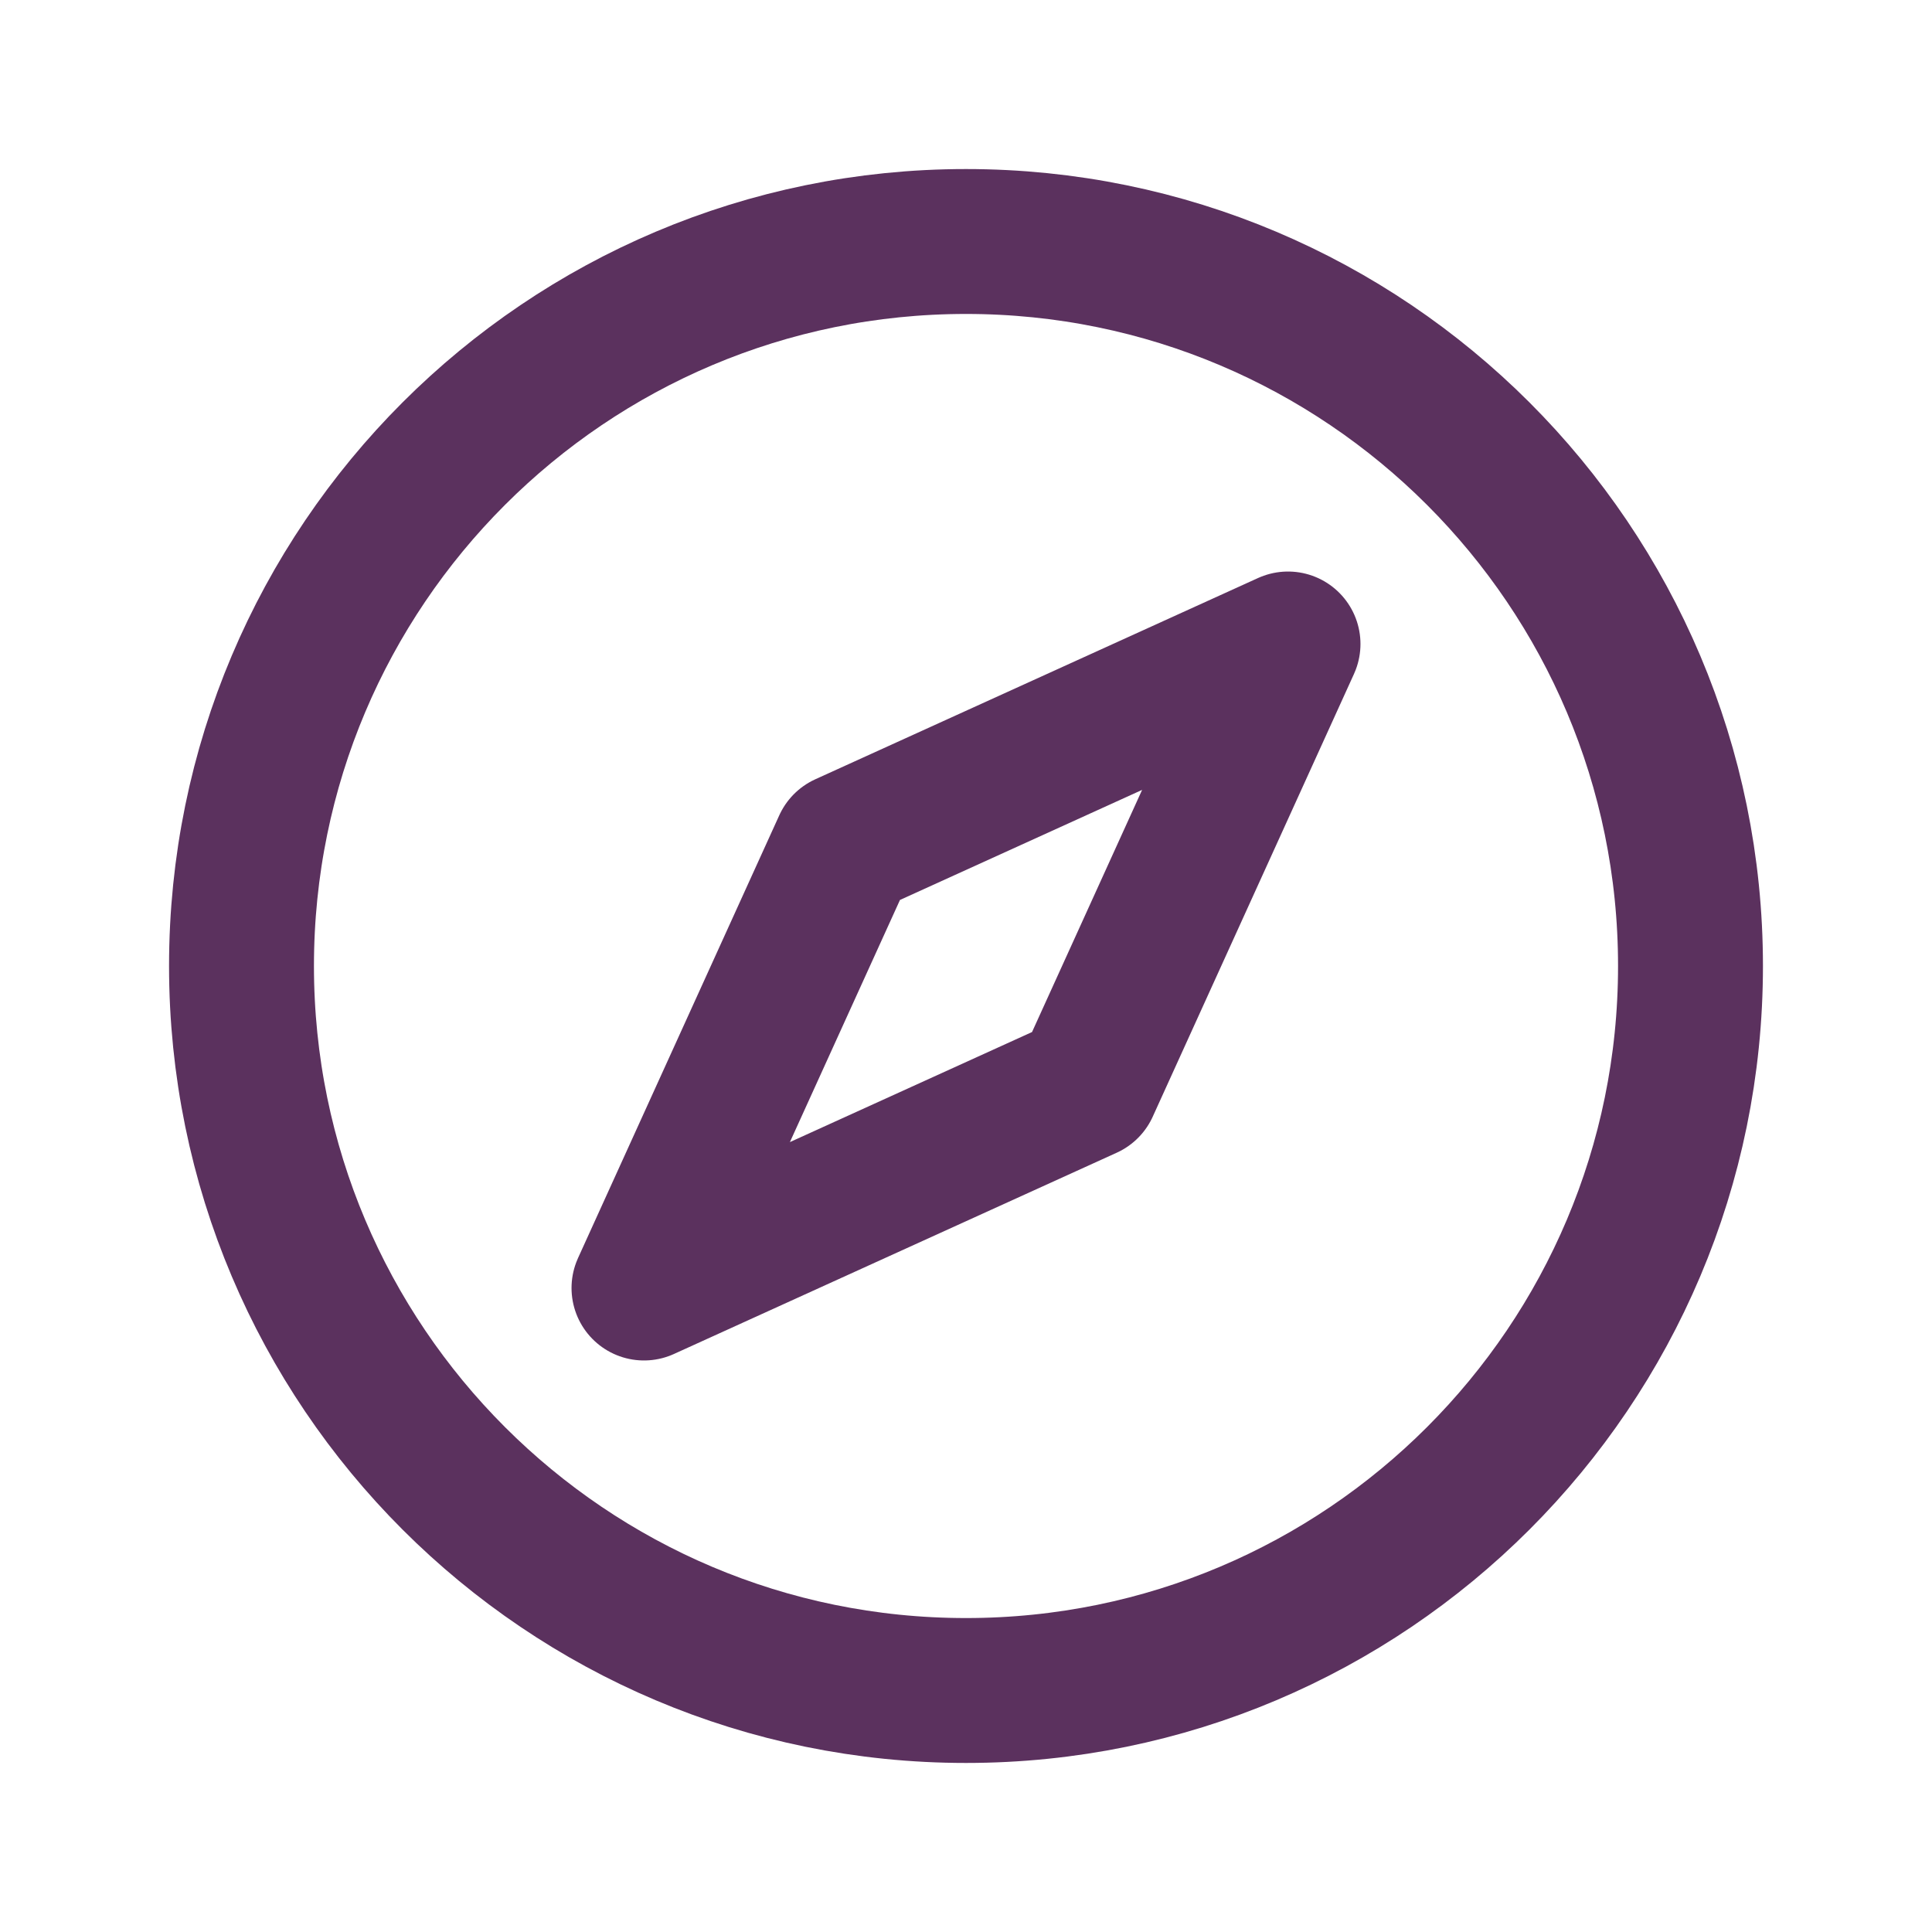
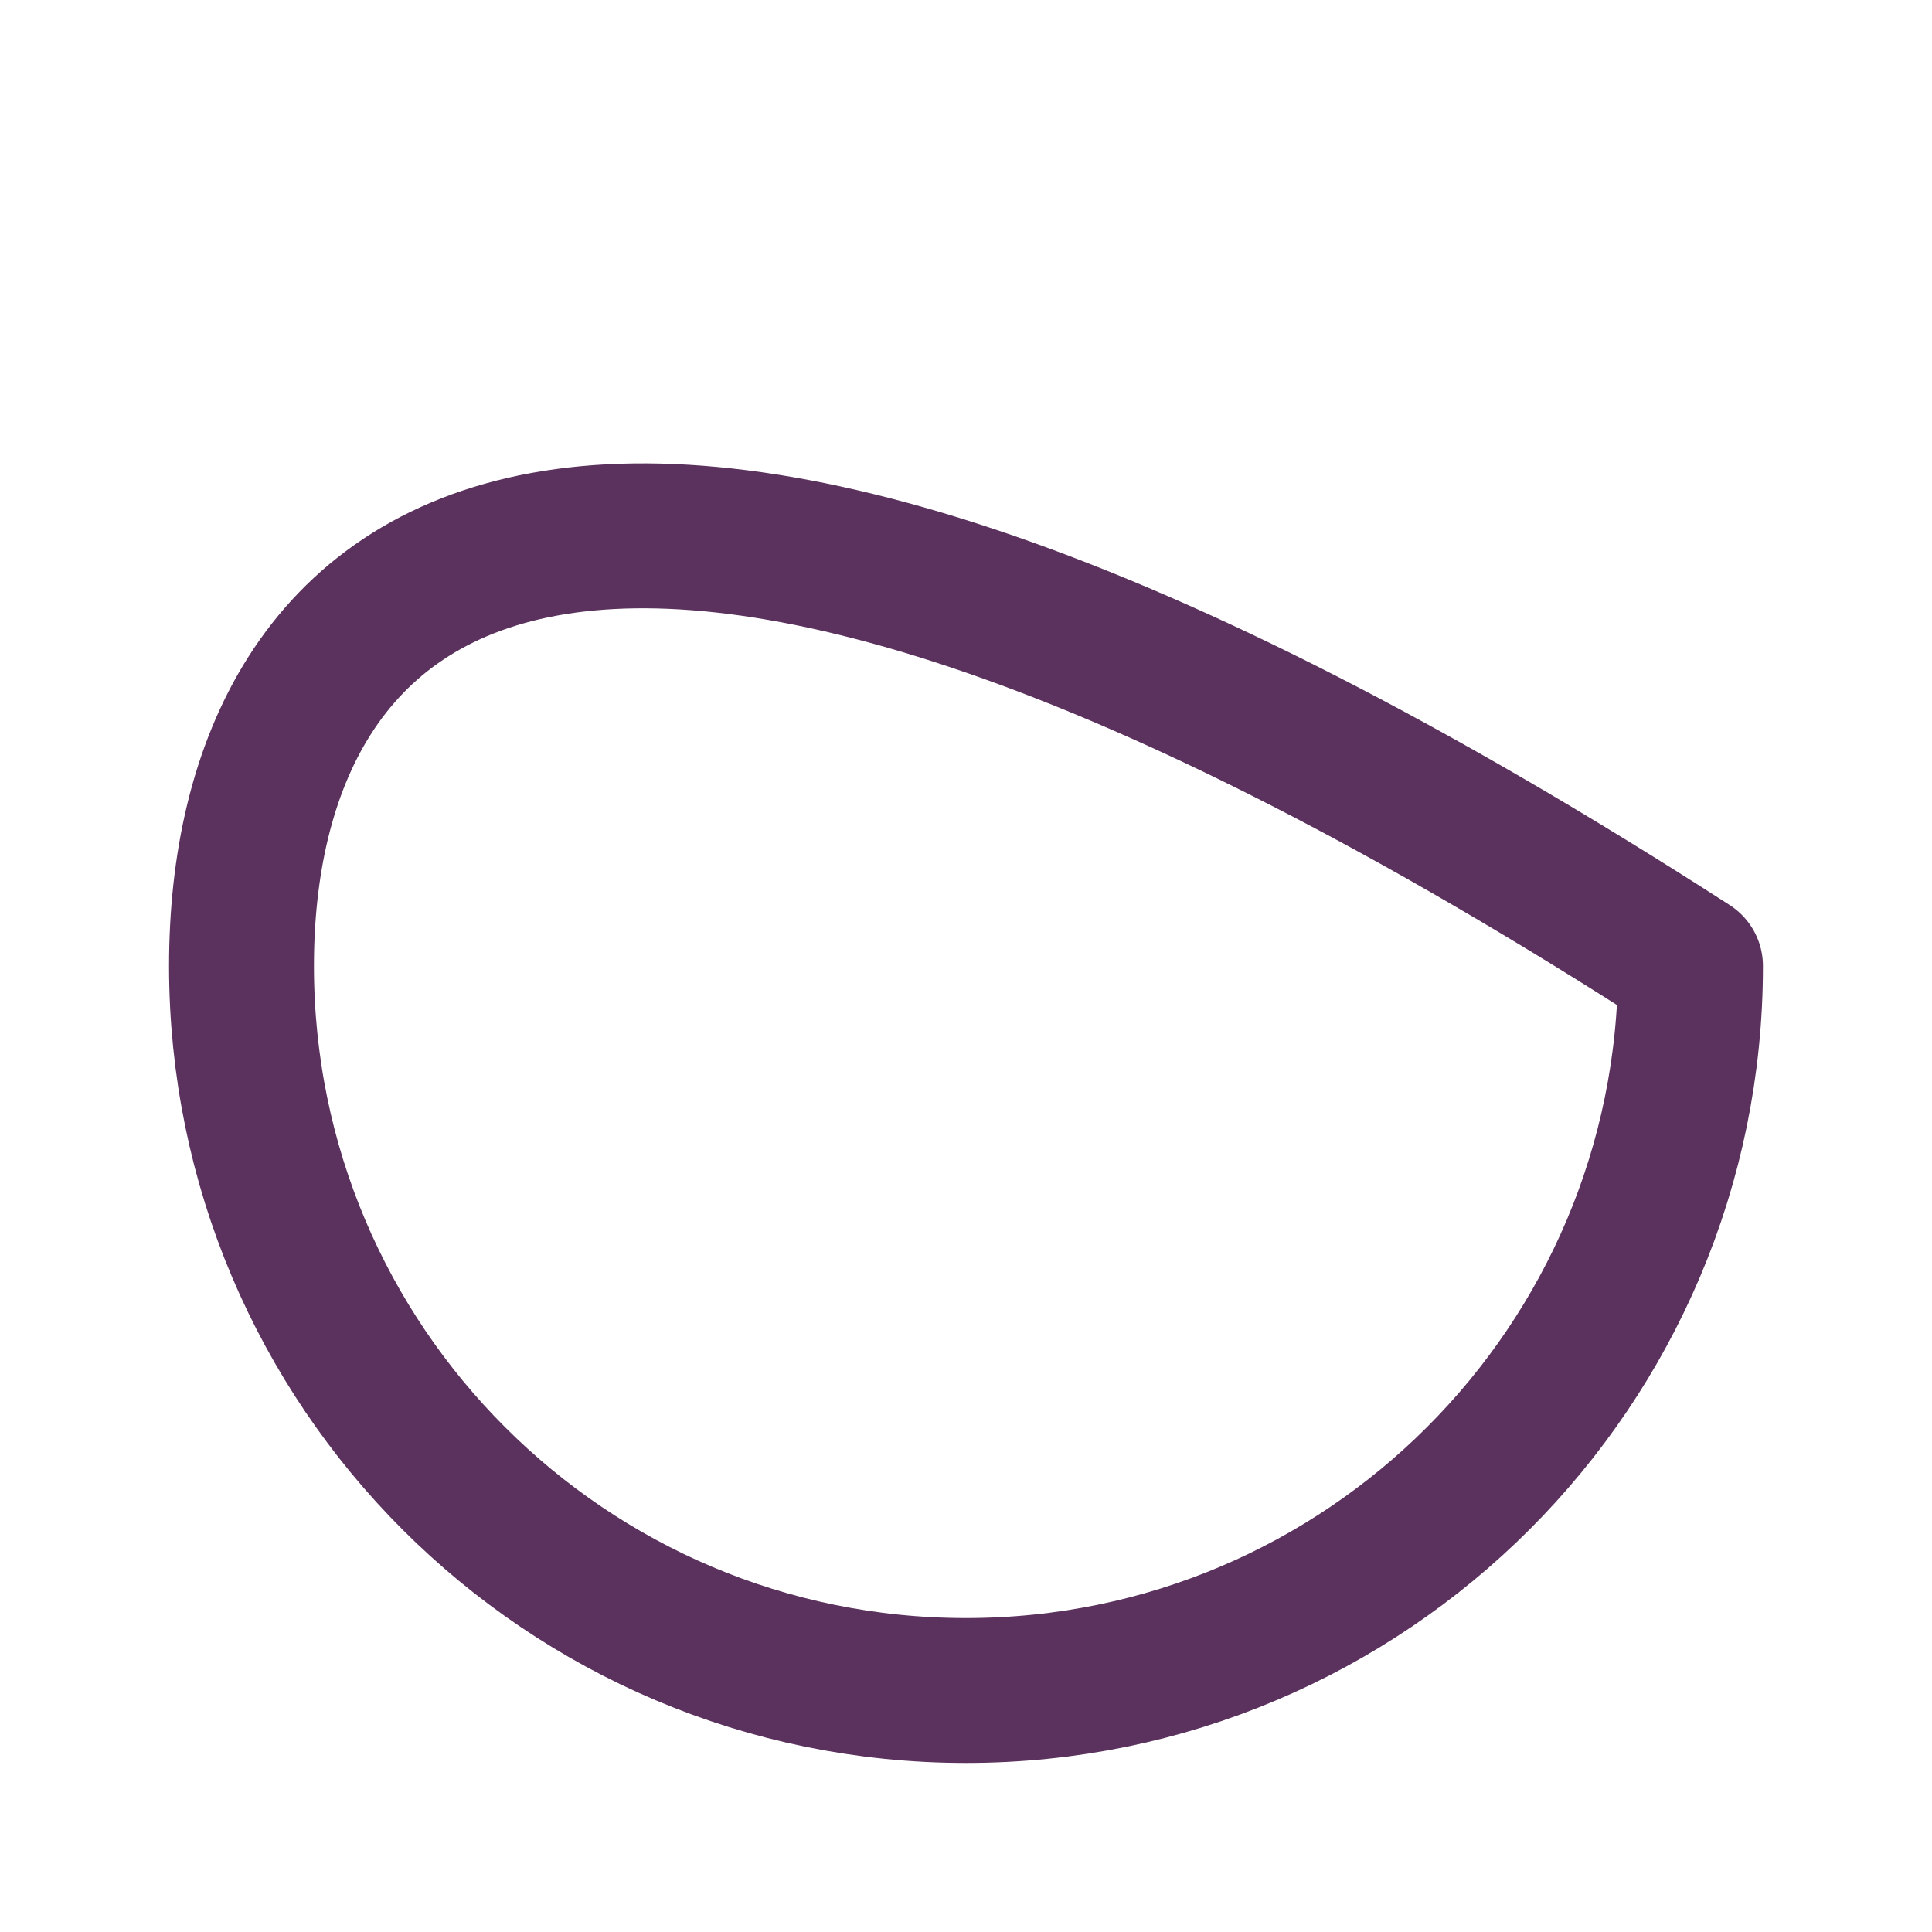
<svg xmlns="http://www.w3.org/2000/svg" width="40" height="40" viewBox="0 0 40 40" fill="none">
-   <path d="M5 20C5 28.284 11.716 35 20 35C28.284 35 35 28.284 35 20C35 11.716 28.284 5 20 5C11.716 5 5 11.716 5 20Z" stroke="#5B315E" stroke-width="3" stroke-linecap="round" stroke-linejoin="round" />
-   <path d="M17.5 17.5L26.667 13.333L22.5 22.5L13.333 26.667L17.5 17.5Z" stroke="#5B315E" stroke-width="3" stroke-linecap="round" stroke-linejoin="round" />
+   <path d="M5 20C5 28.284 11.716 35 20 35C28.284 35 35 28.284 35 20C11.716 5 5 11.716 5 20Z" stroke="#5B315E" stroke-width="3" stroke-linecap="round" stroke-linejoin="round" />
</svg>